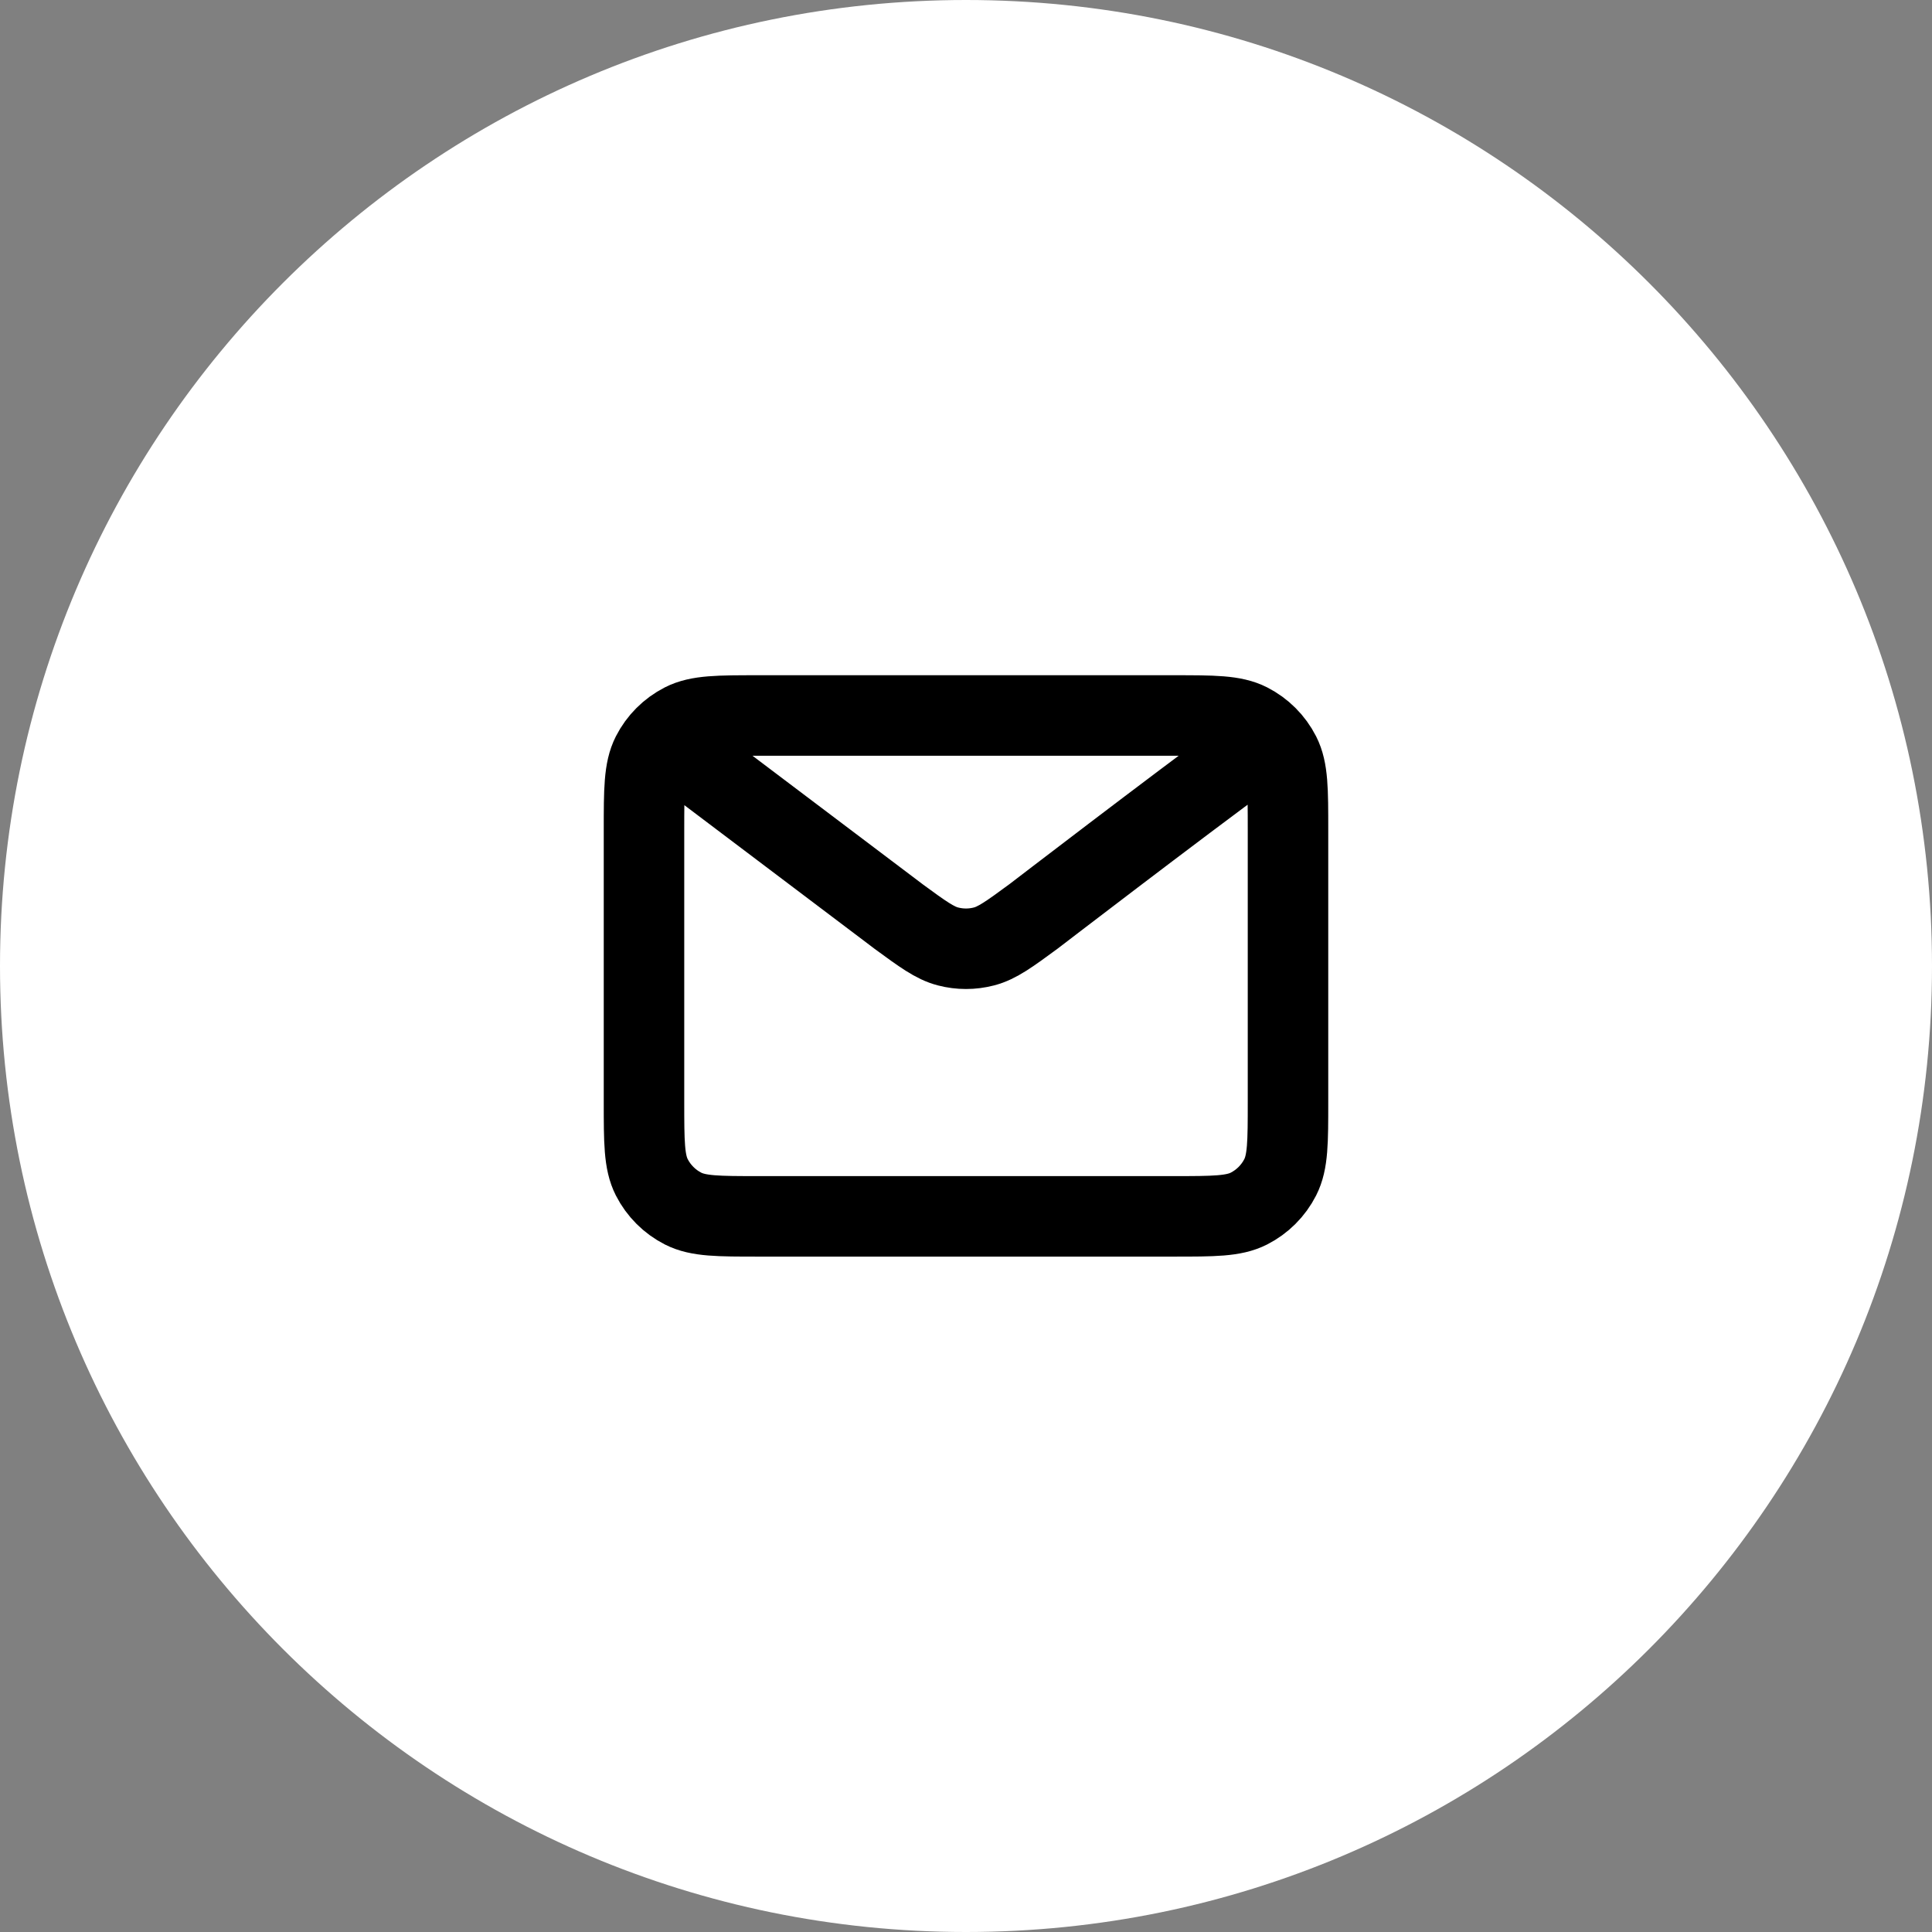
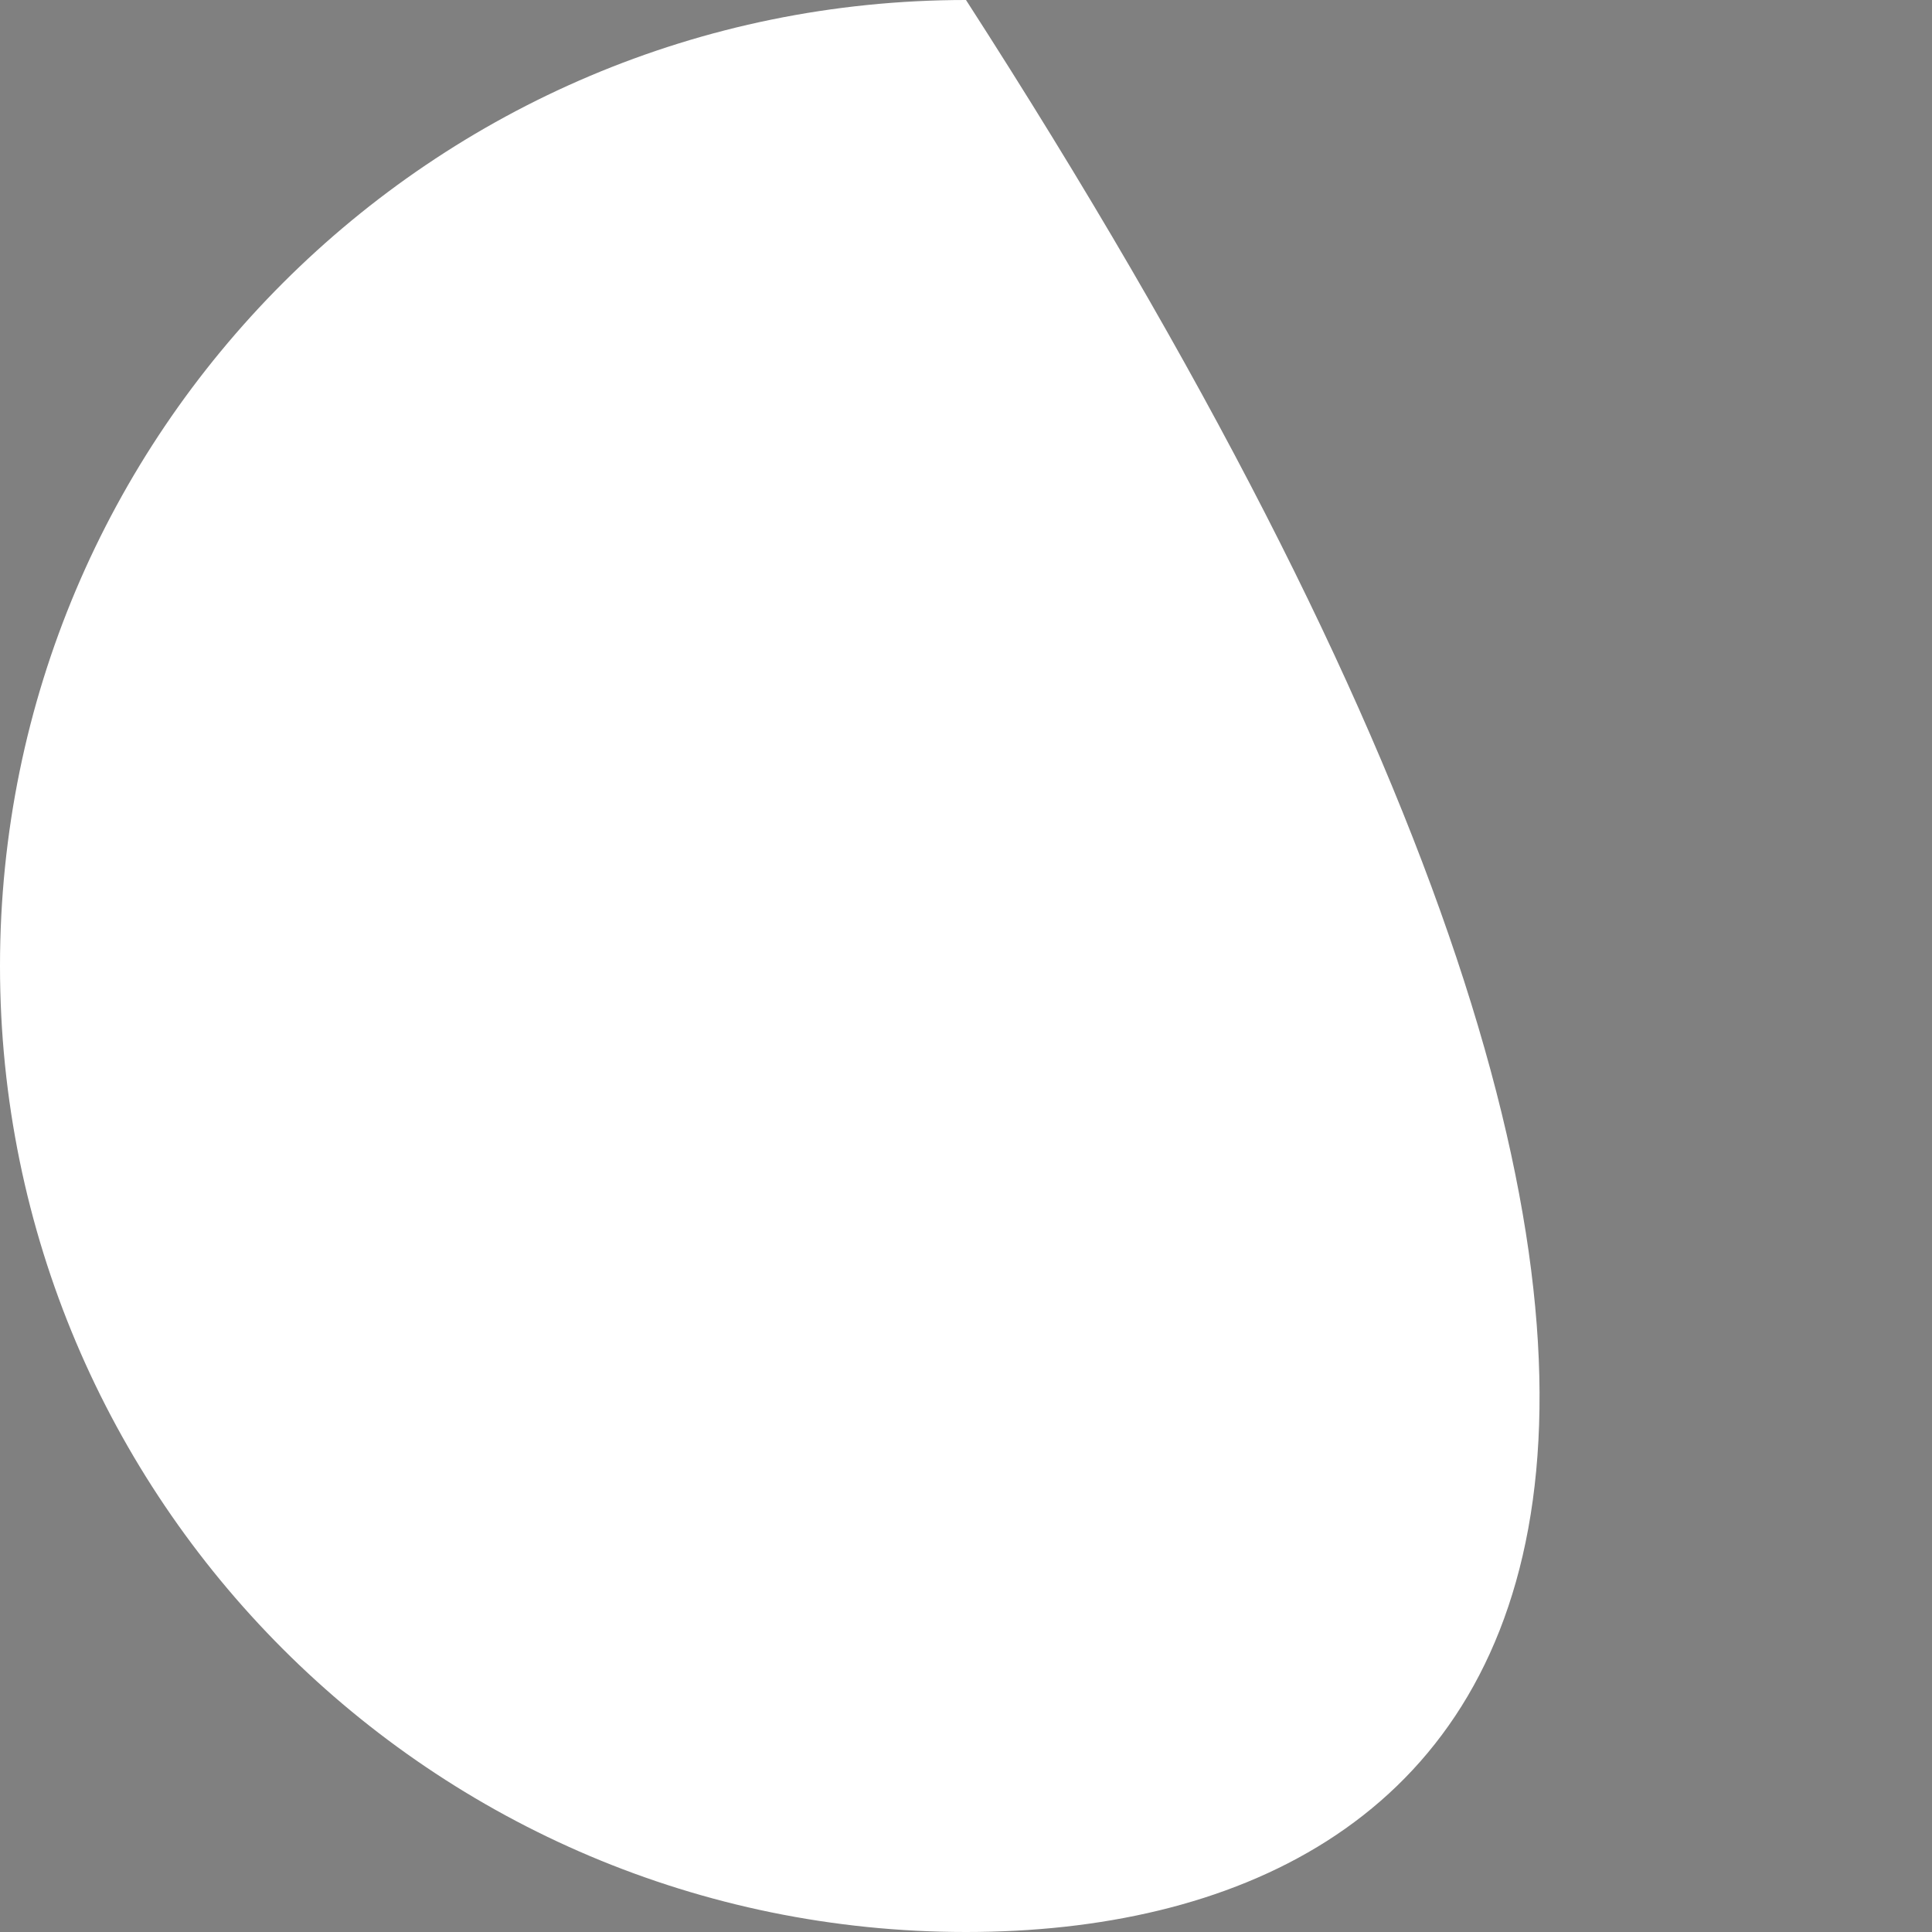
<svg xmlns="http://www.w3.org/2000/svg" width="36" height="36" viewBox="0 0 36 36" fill="none">
  <rect x="0" y="0" width="36" height="36" fill="#808080" stroke="none" />
-   <path d="M0 18C0 8.059 8.059 0 18 0C27.941 0 36 8.059 36 18C36 27.941 27.941 36 18 36C8.059 36 0 27.941 0 18Z" fill="white" />
-   <path d="M12.667 13.999L16.738 17.073L16.74 17.075C17.192 17.406 17.418 17.572 17.666 17.636C17.885 17.693 18.115 17.693 18.334 17.636C18.582 17.572 18.809 17.406 19.262 17.073C19.262 17.073 21.873 15.069 23.333 13.999M12 20.532V15.466C12 14.719 12 14.345 12.145 14.06C12.273 13.809 12.477 13.605 12.728 13.477C13.013 13.332 13.387 13.332 14.133 13.332H21.867C22.613 13.332 22.986 13.332 23.272 13.477C23.523 13.605 23.727 13.809 23.855 14.06C24 14.345 24 14.718 24 15.463V20.534C24 21.28 24 21.652 23.855 21.937C23.727 22.188 23.523 22.392 23.272 22.52C22.987 22.665 22.614 22.665 21.869 22.665H14.131C13.386 22.665 13.013 22.665 12.728 22.52C12.477 22.392 12.273 22.188 12.145 21.937C12 21.652 12 21.279 12 20.532Z" stroke="black" stroke-width="1.5" stroke-linecap="round" stroke-linejoin="round" />
+   <path d="M0 18C0 8.059 8.059 0 18 0C36 27.941 27.941 36 18 36C8.059 36 0 27.941 0 18Z" fill="white" />
</svg>